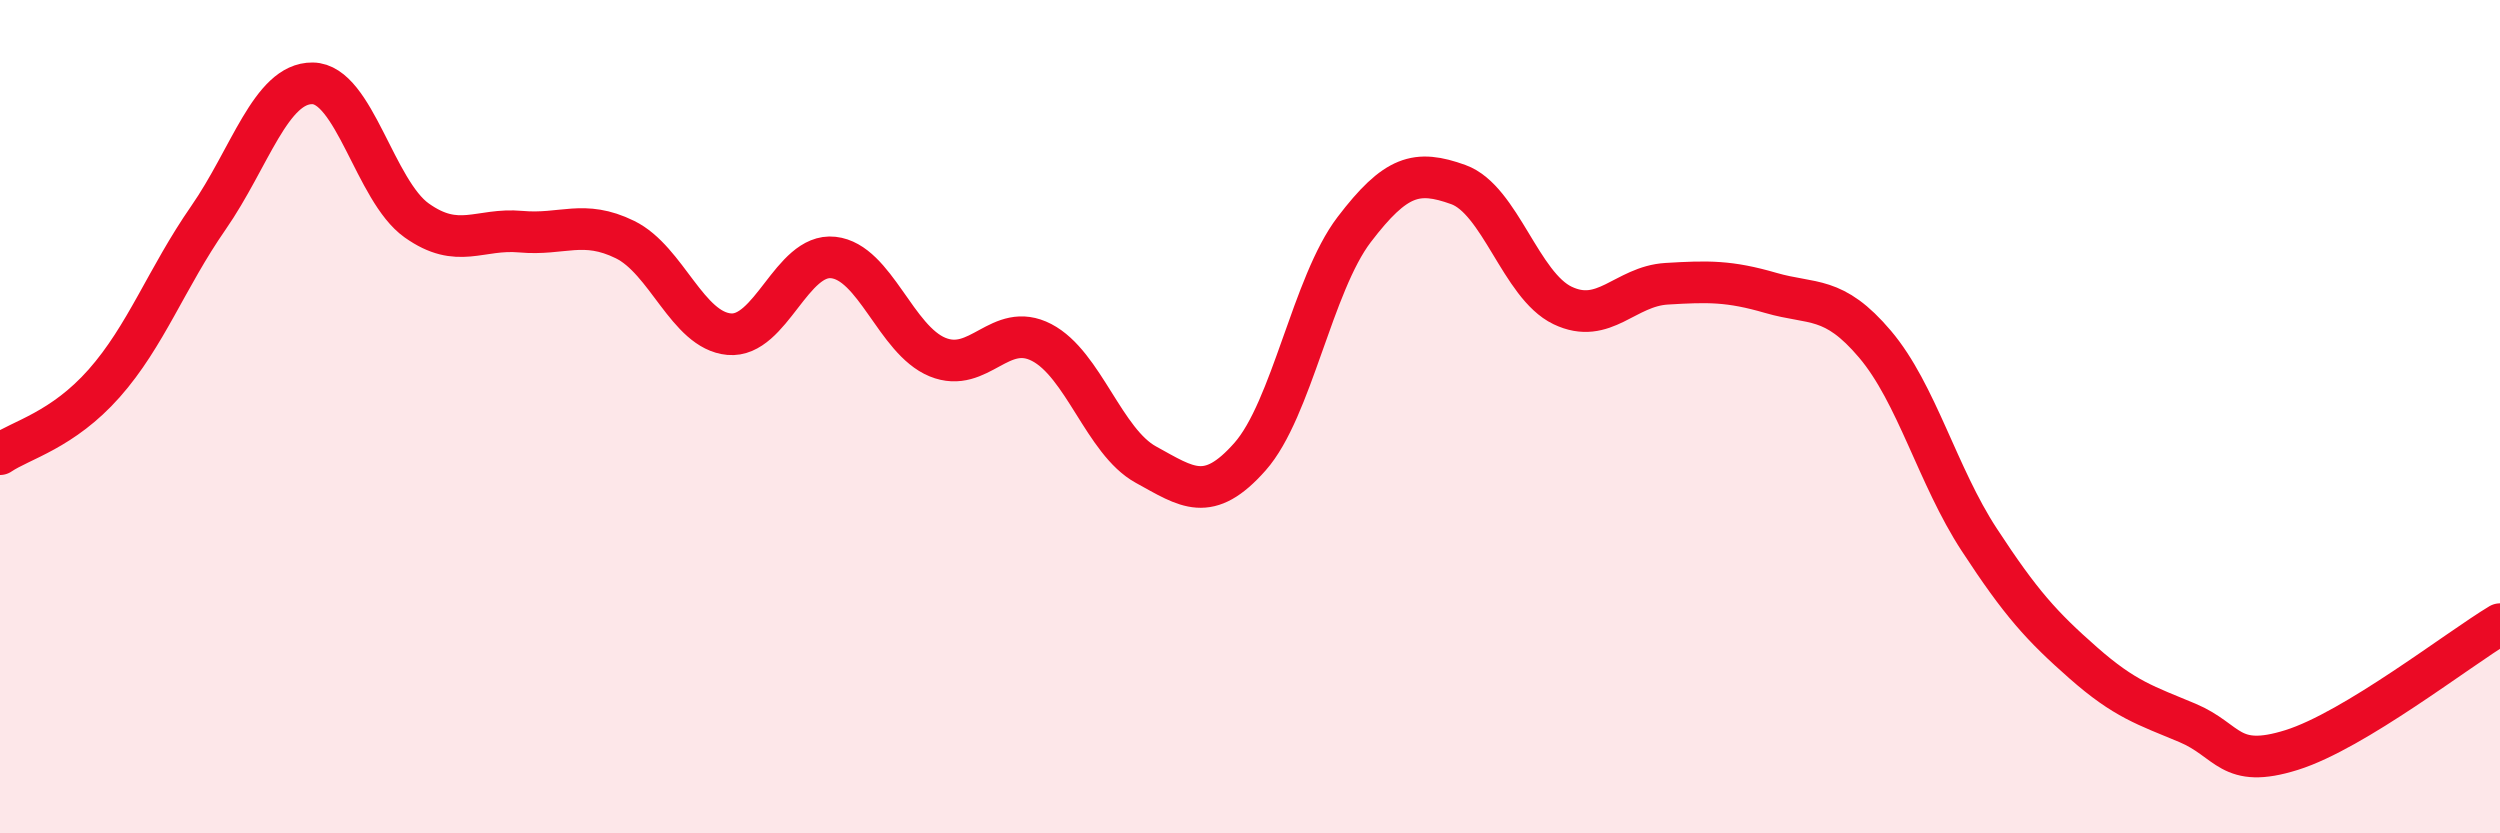
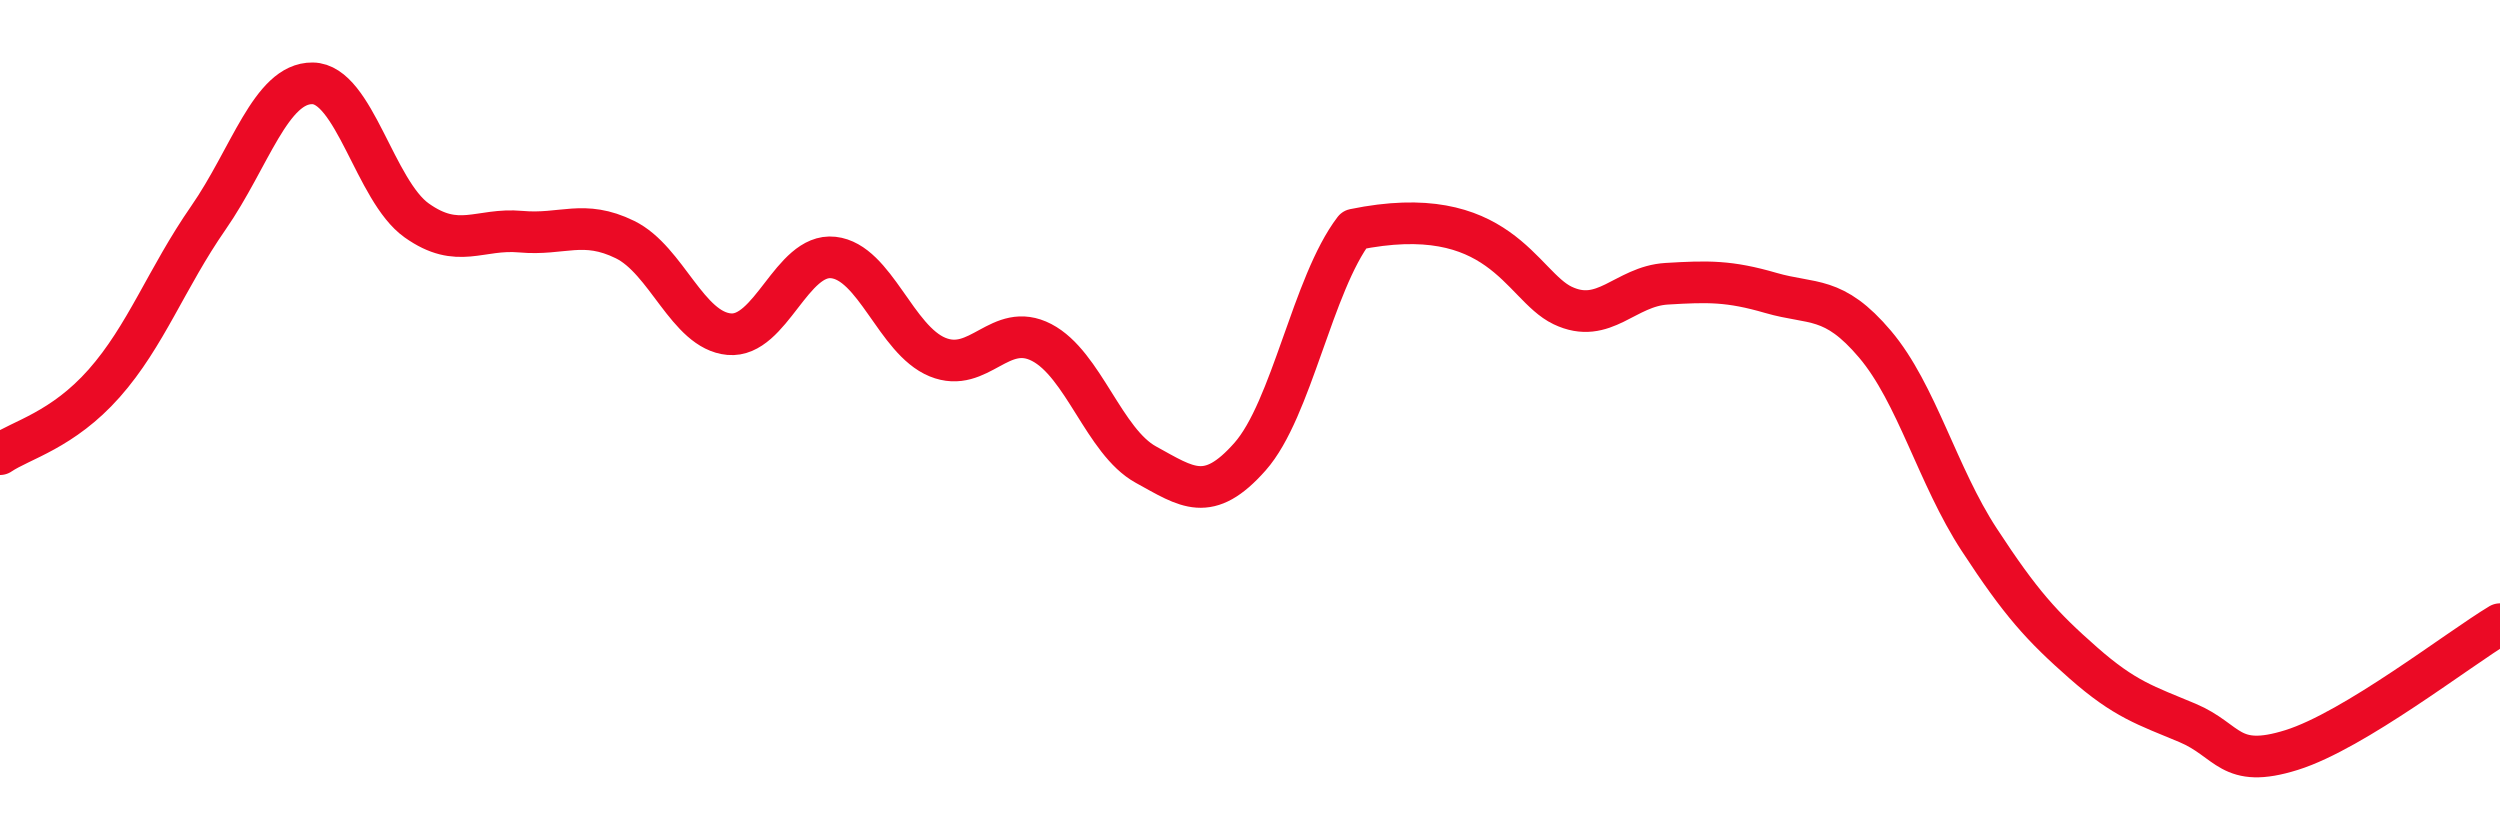
<svg xmlns="http://www.w3.org/2000/svg" width="60" height="20" viewBox="0 0 60 20">
-   <path d="M 0,10.9 C 0.5,10.56 1.5,10.33 2.5,9.2 C 3.5,8.07 4,6.67 5,5.23 C 6,3.79 6.5,1.99 7.5,2 C 8.5,2.01 9,4.58 10,5.29 C 11,6 11.5,5.47 12.5,5.56 C 13.5,5.65 14,5.26 15,5.75 C 16,6.24 16.5,7.93 17.5,8.02 C 18.5,8.11 19,6.07 20,6.18 C 21,6.29 21.5,8.16 22.5,8.57 C 23.5,8.98 24,7.7 25,8.22 C 26,8.74 26.5,10.6 27.5,11.15 C 28.5,11.7 29,12.09 30,10.96 C 31,9.83 31.5,6.82 32.5,5.51 C 33.5,4.2 34,4.07 35,4.43 C 36,4.79 36.5,6.85 37.5,7.33 C 38.5,7.81 39,6.87 40,6.81 C 41,6.75 41.5,6.74 42.5,7.03 C 43.5,7.32 44,7.08 45,8.26 C 46,9.44 46.5,11.42 47.5,12.95 C 48.5,14.48 49,15.03 50,15.91 C 51,16.79 51.5,16.93 52.5,17.35 C 53.5,17.77 53.5,18.47 55,18 C 56.5,17.53 59,15.58 60,14.98L60 20L0 20Z" fill="#EB0A25" opacity="0.1" stroke-linecap="round" stroke-linejoin="round" />
-   <path d="M 0,10.9 C 0.5,10.56 1.5,10.33 2.5,9.2 C 3.5,8.07 4,6.67 5,5.23 C 6,3.79 6.5,1.99 7.5,2 C 8.5,2.01 9,4.58 10,5.29 C 11,6 11.5,5.47 12.5,5.56 C 13.5,5.65 14,5.26 15,5.75 C 16,6.24 16.5,7.93 17.5,8.02 C 18.5,8.11 19,6.07 20,6.18 C 21,6.29 21.5,8.16 22.5,8.57 C 23.5,8.98 24,7.7 25,8.22 C 26,8.74 26.5,10.6 27.5,11.15 C 28.5,11.7 29,12.09 30,10.96 C 31,9.83 31.5,6.82 32.5,5.51 C 33.5,4.2 34,4.07 35,4.43 C 36,4.79 36.5,6.85 37.5,7.33 C 38.5,7.81 39,6.87 40,6.81 C 41,6.75 41.5,6.74 42.5,7.03 C 43.5,7.32 44,7.08 45,8.26 C 46,9.44 46.5,11.42 47.5,12.95 C 48.5,14.48 49,15.03 50,15.91 C 51,16.79 51.5,16.93 52.5,17.35 C 53.5,17.77 53.5,18.47 55,18 C 56.5,17.53 59,15.58 60,14.98" stroke="#EB0A25" stroke-width="1" fill="none" stroke-linecap="round" stroke-linejoin="round" />
+   <path d="M 0,10.9 C 0.5,10.56 1.5,10.33 2.5,9.2 C 3.5,8.07 4,6.67 5,5.23 C 6,3.79 6.5,1.99 7.5,2 C 8.5,2.01 9,4.58 10,5.29 C 11,6 11.5,5.47 12.5,5.56 C 13.5,5.65 14,5.26 15,5.75 C 16,6.24 16.5,7.93 17.5,8.02 C 18.5,8.11 19,6.07 20,6.18 C 21,6.29 21.5,8.16 22.5,8.57 C 23.5,8.98 24,7.7 25,8.22 C 26,8.74 26.5,10.6 27.5,11.15 C 28.5,11.7 29,12.09 30,10.96 C 31,9.83 31.5,6.82 32.5,5.51 C 36,4.79 36.5,6.85 37.5,7.33 C 38.5,7.81 39,6.87 40,6.81 C 41,6.75 41.5,6.74 42.5,7.03 C 43.5,7.32 44,7.08 45,8.26 C 46,9.44 46.5,11.42 47.5,12.95 C 48.5,14.48 49,15.03 50,15.91 C 51,16.79 51.5,16.93 52.5,17.35 C 53.5,17.77 53.5,18.47 55,18 C 56.5,17.53 59,15.58 60,14.98" stroke="#EB0A25" stroke-width="1" fill="none" stroke-linecap="round" stroke-linejoin="round" />
</svg>